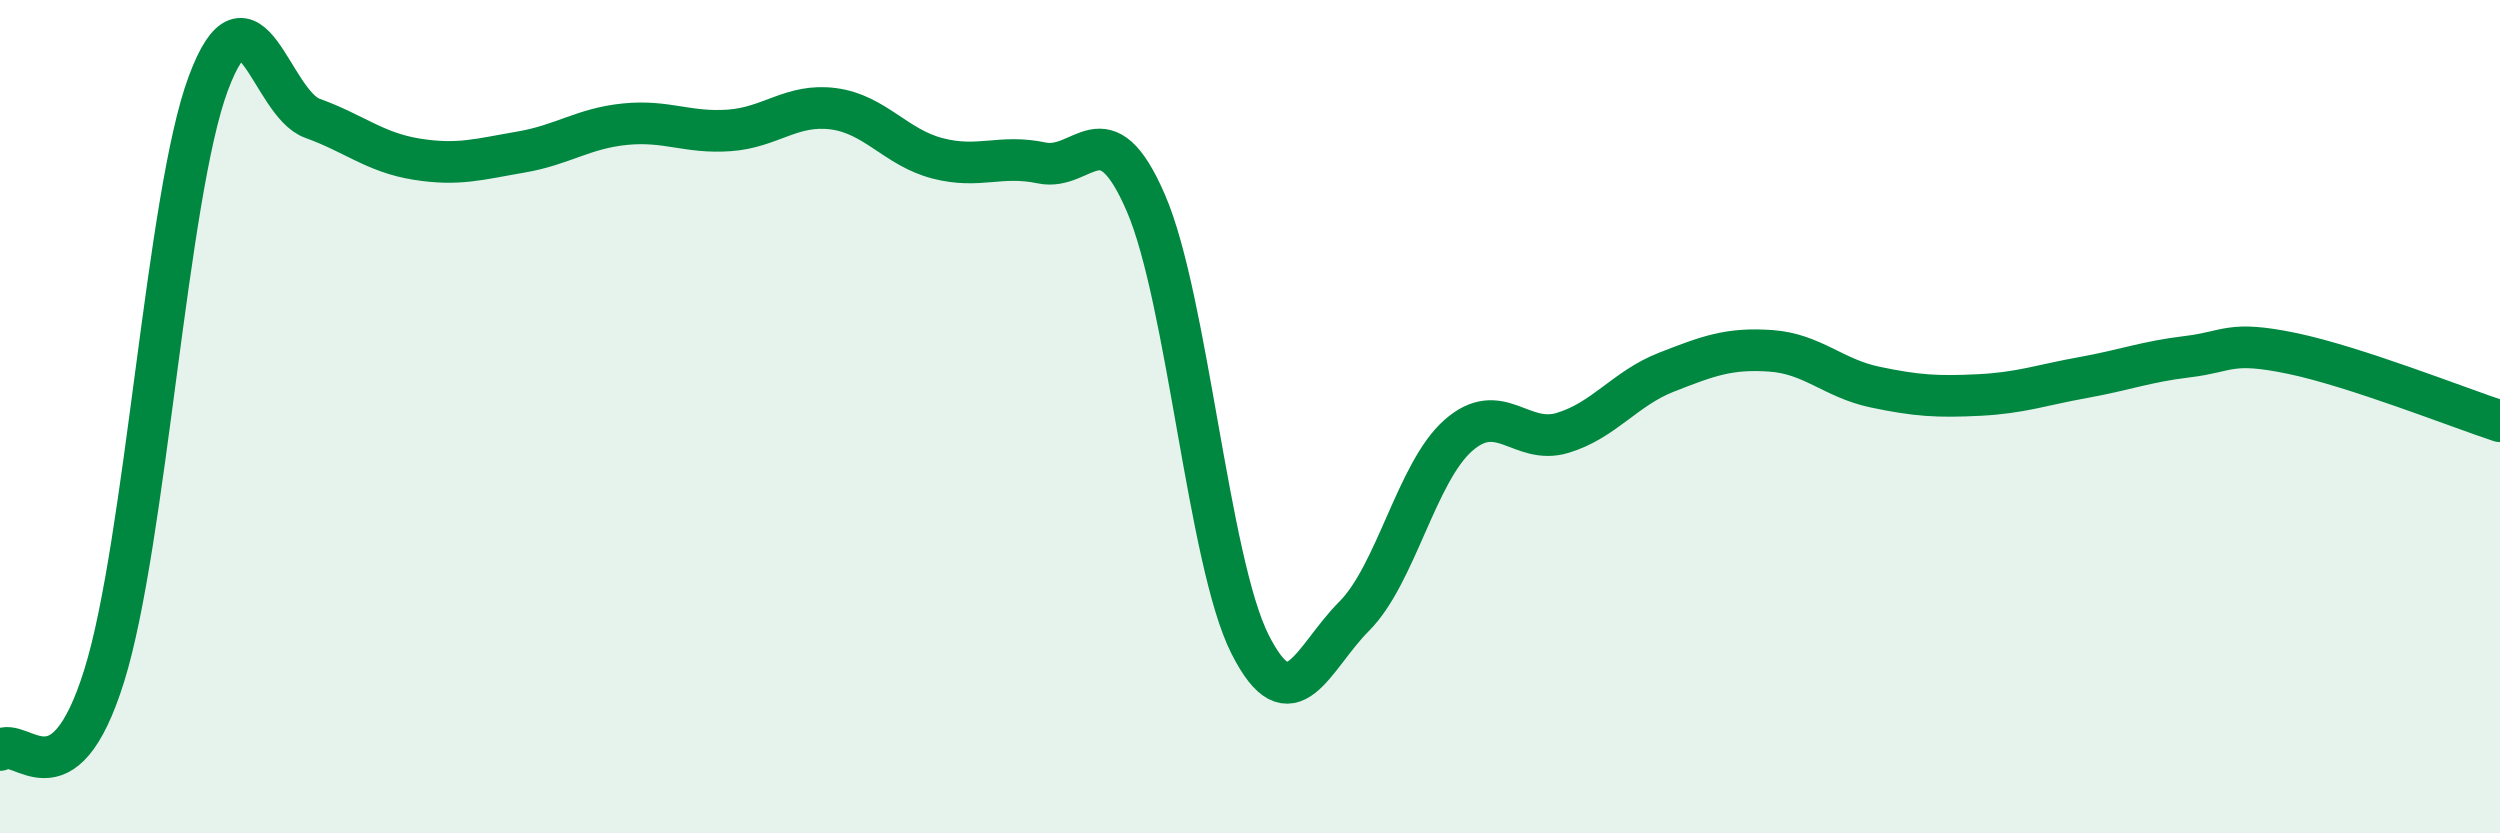
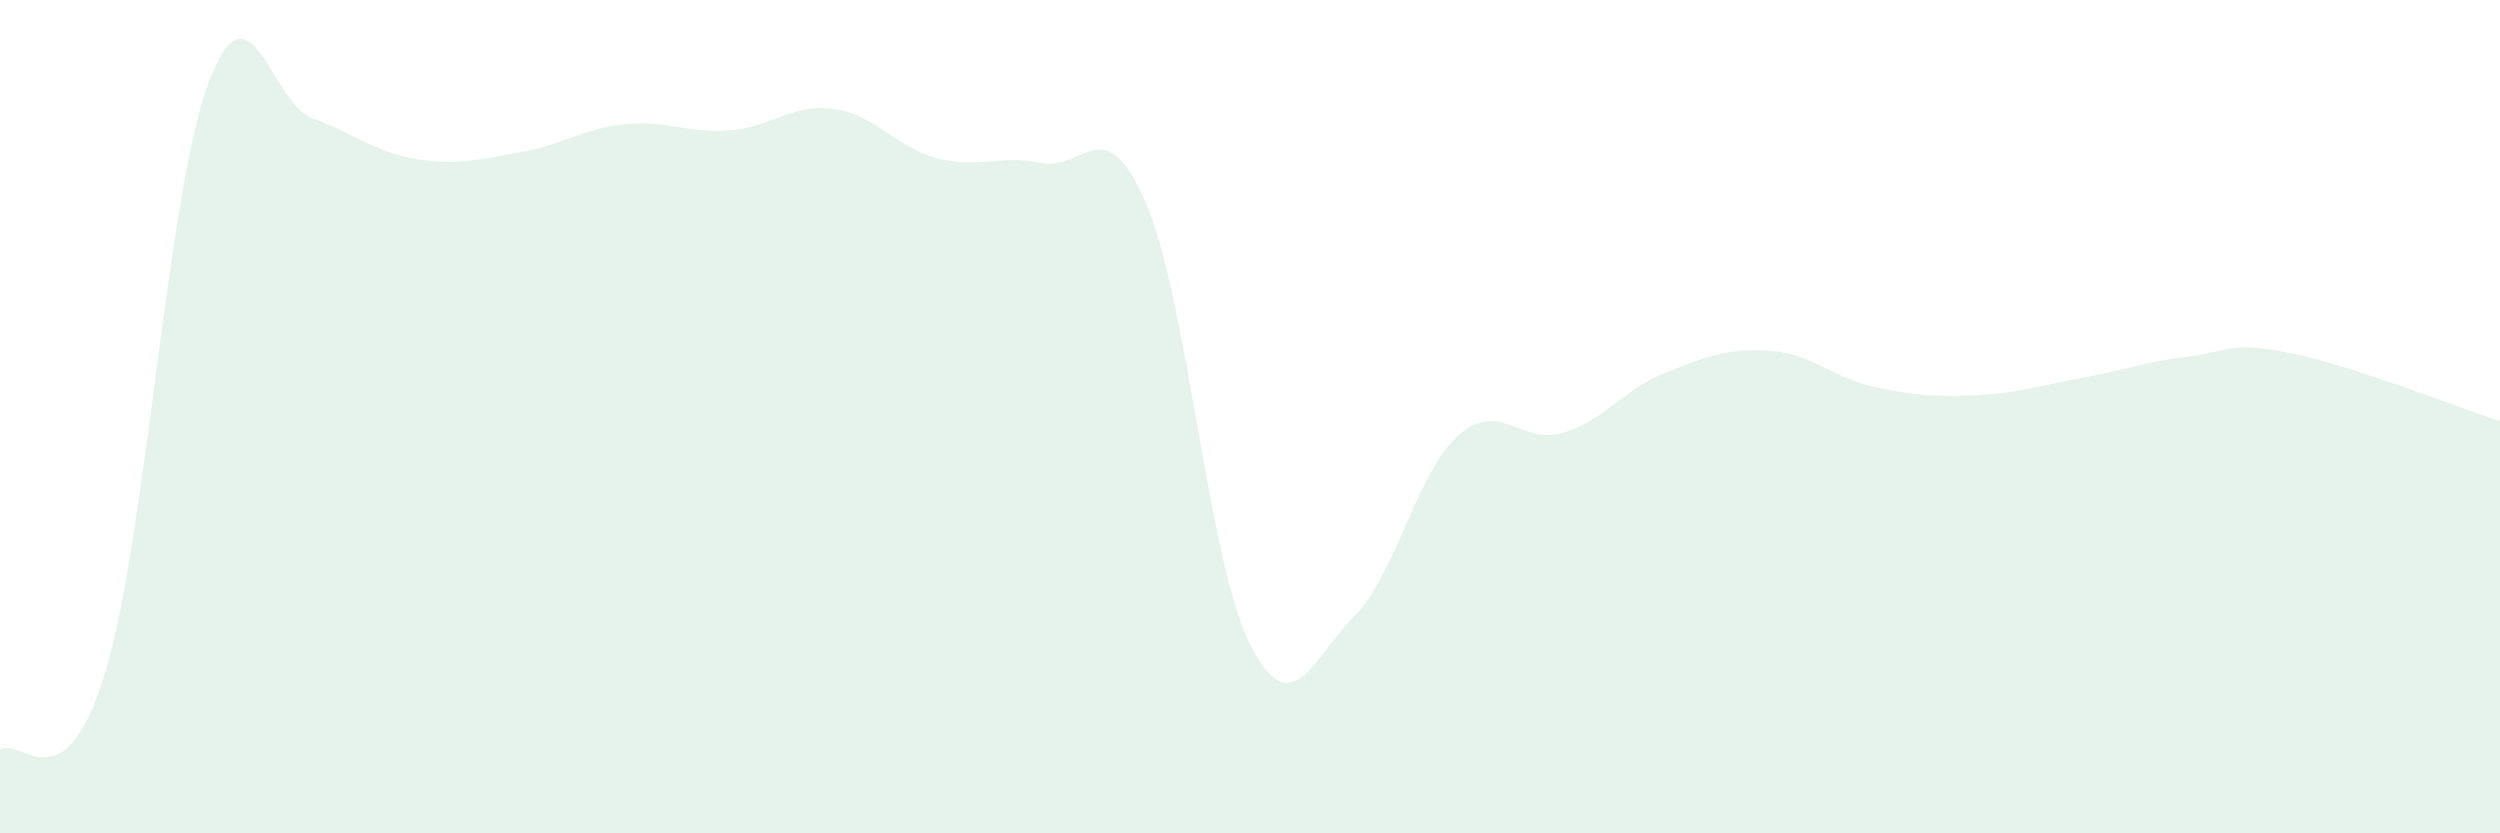
<svg xmlns="http://www.w3.org/2000/svg" width="60" height="20" viewBox="0 0 60 20">
  <path d="M 0,18 C 0.5,17.64 1.5,19.42 2.5,16.22 C 3.5,13.02 4,4.68 5,2 C 6,-0.68 6.5,2.48 7.5,2.84 C 8.5,3.2 9,3.66 10,3.82 C 11,3.98 11.5,3.82 12.5,3.65 C 13.5,3.48 14,3.08 15,2.98 C 16,2.88 16.5,3.2 17.5,3.13 C 18.5,3.06 19,2.48 20,2.61 C 21,2.74 21.5,3.54 22.5,3.8 C 23.5,4.06 24,3.7 25,3.91 C 26,4.12 26.5,2.56 27.5,4.87 C 28.5,7.18 29,13.48 30,15.46 C 31,17.44 31.5,15.79 32.5,14.79 C 33.5,13.79 34,11.33 35,10.45 C 36,9.57 36.5,10.69 37.5,10.39 C 38.5,10.09 39,9.32 40,8.93 C 41,8.54 41.5,8.35 42.5,8.42 C 43.5,8.49 44,9.08 45,9.29 C 46,9.5 46.5,9.53 47.5,9.48 C 48.5,9.43 49,9.24 50,9.06 C 51,8.88 51.5,8.68 52.5,8.56 C 53.5,8.44 53.5,8.17 55,8.48 C 56.5,8.79 59,9.78 60,10.11L60 20L0 20Z" fill="#008740" opacity="0.1" stroke-linecap="round" stroke-linejoin="round" />
-   <path d="M 0,18 C 0.5,17.64 1.5,19.42 2.5,16.22 C 3.5,13.02 4,4.68 5,2 C 6,-0.68 6.5,2.48 7.5,2.84 C 8.5,3.2 9,3.66 10,3.82 C 11,3.98 11.5,3.82 12.5,3.65 C 13.5,3.48 14,3.08 15,2.98 C 16,2.88 16.5,3.2 17.5,3.13 C 18.5,3.06 19,2.48 20,2.61 C 21,2.74 21.5,3.54 22.5,3.8 C 23.5,4.06 24,3.7 25,3.91 C 26,4.12 26.5,2.56 27.5,4.87 C 28.5,7.18 29,13.48 30,15.46 C 31,17.44 31.5,15.79 32.5,14.79 C 33.5,13.79 34,11.33 35,10.45 C 36,9.57 36.5,10.69 37.5,10.39 C 38.5,10.09 39,9.32 40,8.93 C 41,8.54 41.5,8.35 42.5,8.42 C 43.5,8.49 44,9.08 45,9.29 C 46,9.5 46.5,9.53 47.5,9.48 C 48.5,9.43 49,9.24 50,9.06 C 51,8.88 51.5,8.68 52.5,8.56 C 53.5,8.44 53.5,8.17 55,8.48 C 56.5,8.79 59,9.78 60,10.11" stroke="#008740" stroke-width="1" fill="none" stroke-linecap="round" stroke-linejoin="round" />
</svg>